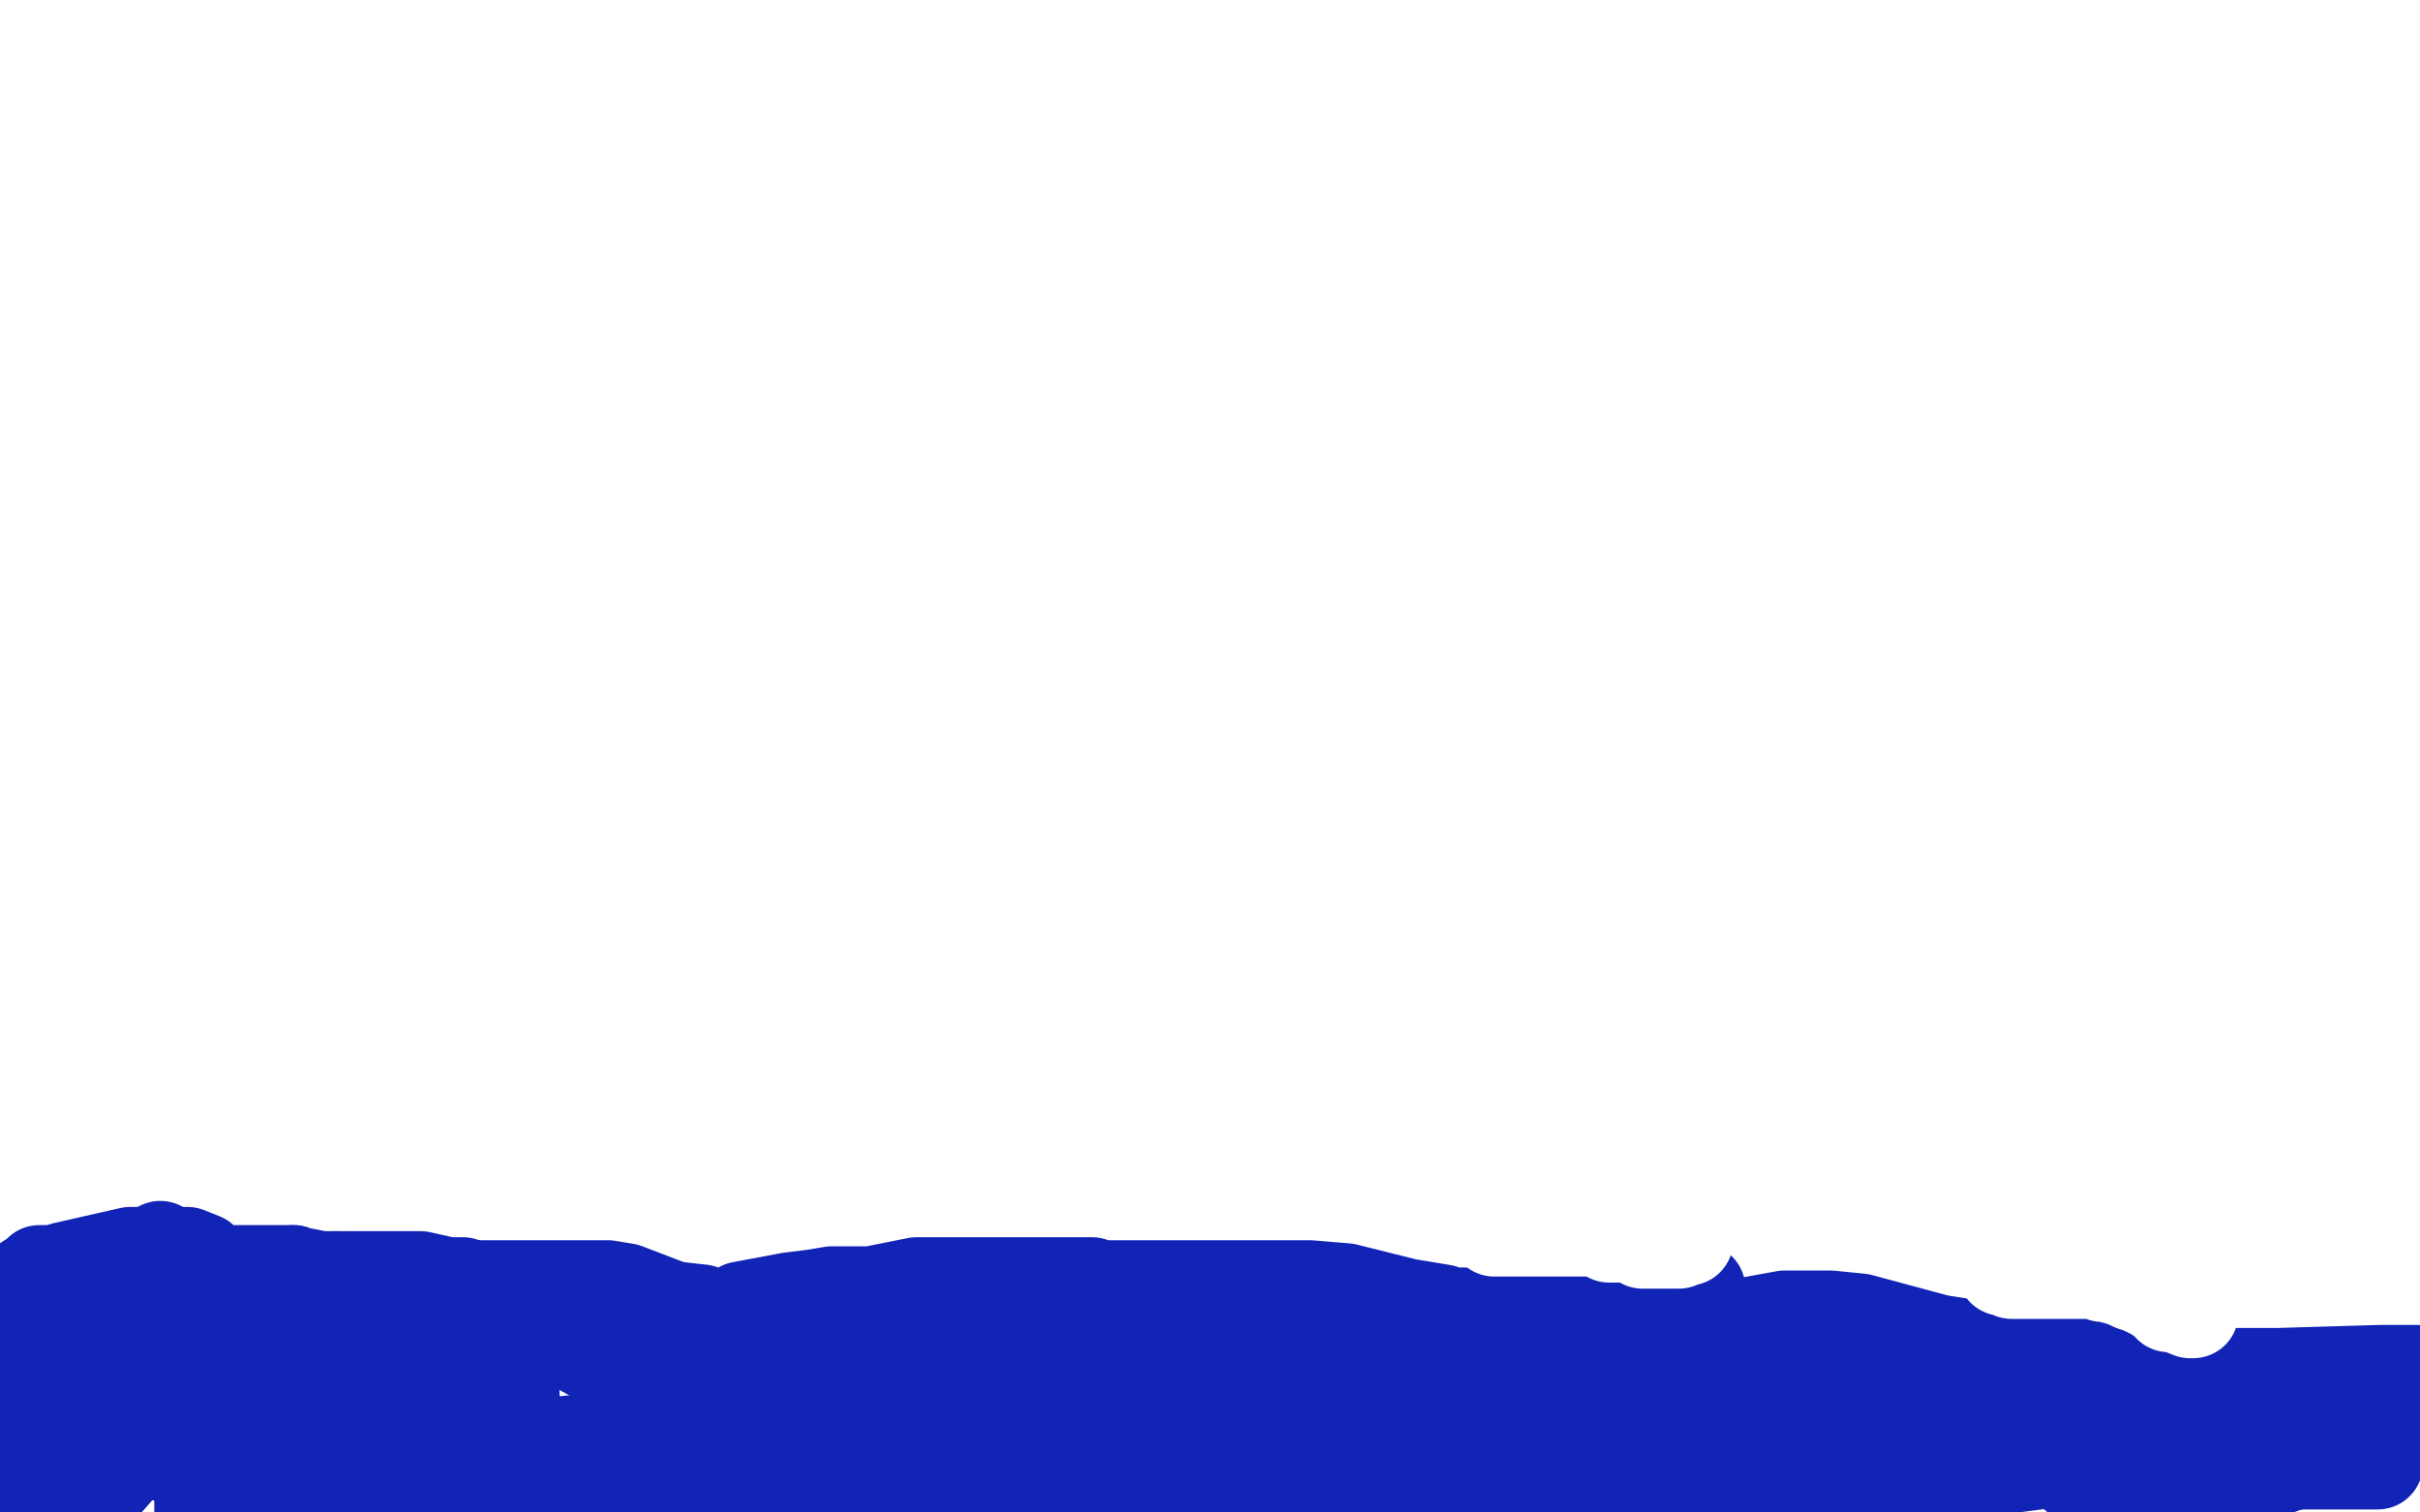
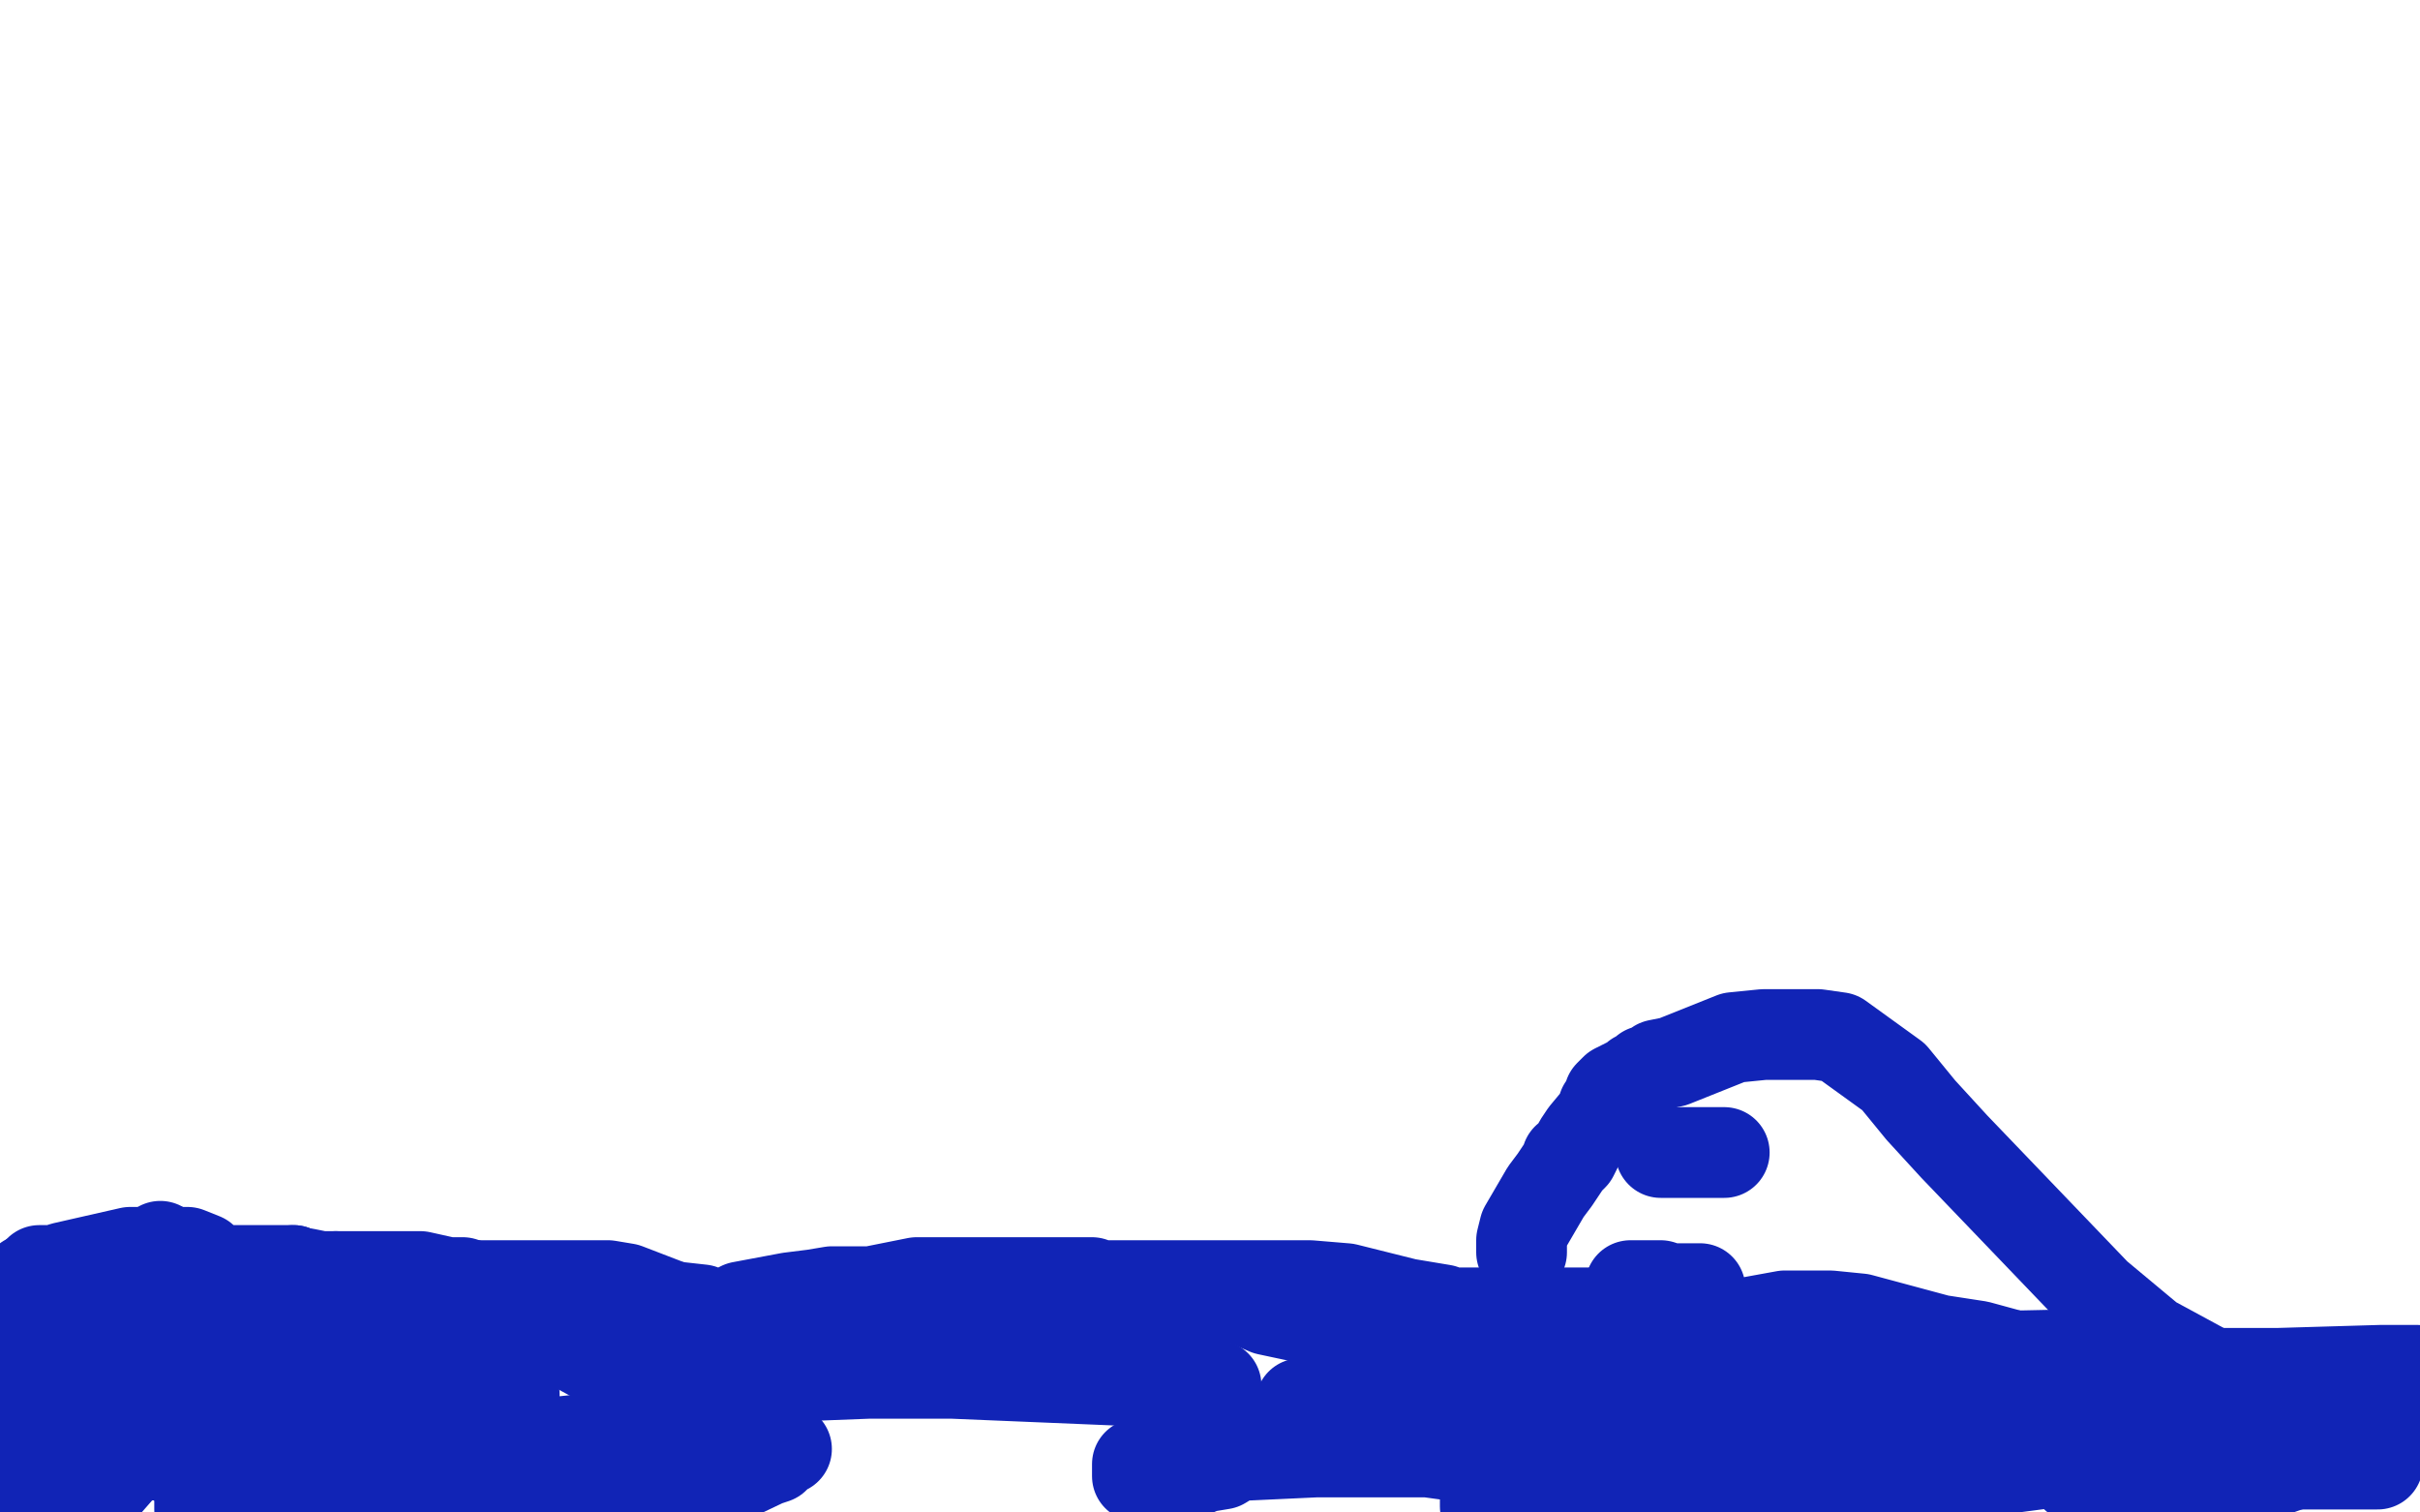
<svg xmlns="http://www.w3.org/2000/svg" width="800" height="500" version="1.1" style="stroke-antialiasing: false">
  <desc>This SVG has been created on https://colorillo.com/</desc>
  <rect x="0" y="0" width="800" height="500" style="fill: rgb(255,255,255); stroke-width:0" />
-   <polyline points="402,458 415,460 423,461 429,463 430,463 430,464" style="fill: none; stroke: #1124b6; stroke-width: 30; stroke-linejoin: round; stroke-linecap: round; stroke-antialiasing: false; stroke-antialias: 0; opacity: 1.0" />
  <polyline points="430,464 432,464 447,464 472,464 502,464 581,470 596,473 606,474" style="fill: none; stroke: #1124b6; stroke-width: 30; stroke-linejoin: round; stroke-linecap: round; stroke-antialiasing: false; stroke-antialias: 0; opacity: 1.0" />
  <polyline points="223,463 224,463 261,455 287,454 315,454 387,457 402,458" style="fill: none; stroke: #1124b6; stroke-width: 30; stroke-linejoin: round; stroke-linecap: round; stroke-antialiasing: false; stroke-antialias: 0; opacity: 1.0" />
  <polyline points="9,423 13,424 13,424 28,424 28,424 36,424 36,424 48,424 48,424 62,424 62,424 119,427 119,427 144,432 144,432" style="fill: none; stroke: #1124b6; stroke-width: 30; stroke-linejoin: round; stroke-linecap: round; stroke-antialiasing: false; stroke-antialias: 0; opacity: 1.0" />
  <polyline points="144,432 165,436 186,443 197,449 218,460 221,462 222,463 223,463" style="fill: none; stroke: #1124b6; stroke-width: 30; stroke-linejoin: round; stroke-linecap: round; stroke-antialiasing: false; stroke-antialias: 0; opacity: 1.0" />
  <polyline points="606,474 612,475 616,475 617,475 619,475 643,475 656,475 673,475 716,480 724,481 738,484 739,484 740,484 743,484 748,484 750,484 752,484 754,484 755,484 760,484 763,484 768,484 769,484 774,484 776,484 779,484 781,484 784,484 785,484 786,484" style="fill: none; stroke: #1124b6; stroke-width: 30; stroke-linejoin: round; stroke-linecap: round; stroke-antialiasing: false; stroke-antialias: 0; opacity: 1.0" />
  <polyline points="13,420 14,420 14,420 18,420 18,420 21,419 21,419 43,414 43,414 51,414 51,414 58,414 58,414 62,414 62,414 67,416 67,417 68,417 69,419 69,421 70,421 70,421 77,420 77,420 81,420 81,420 84,420 84,420 92,420 92,420 95,420 95,420 97,420 97,420" style="fill: none; stroke: #1124b6; stroke-width: 30; stroke-linejoin: round; stroke-linecap: round; stroke-antialiasing: false; stroke-antialias: 0; opacity: 1.0" />
  <polyline points="111,422 114,422 115,422 117,422 122,422 125,422 128,422 130,422 135,422 137,422 139,422 148,424 151,424 153,424 156,425" style="fill: none; stroke: #1124b6; stroke-width: 30; stroke-linejoin: round; stroke-linecap: round; stroke-antialiasing: false; stroke-antialias: 0; opacity: 1.0" />
  <polyline points="97,420 99,421 101,421 106,422 107,422 108,422 109,422 111,422" style="fill: none; stroke: #1124b6; stroke-width: 30; stroke-linejoin: round; stroke-linecap: round; stroke-antialiasing: false; stroke-antialias: 0; opacity: 1.0" />
  <polyline points="156,425 157,425 159,425 168,425 174,425 179,425 196,425 201,425 207,426 220,431 223,432 232,433 233,434 234,434 236,434 241,434 245,432 261,429 269,428 275,427 279,427 282,427 284,427 288,427 303,424 314,424 325,424 354,424 361,424 363,425 364,425 365,425 366,425 368,425 373,425 381,425 420,425 433,425 445,426 457,429 465,431 477,433 479,434 485,434 495,434 534,434 553,434 567,436 596,445 604,447 610,449 615,449 621,449 631,449 678,448 693,448 706,448 716,450 725,452 732,454 733,454 734,454 738,454 744,454 753,454 787,453 796,453 799,453 798,453 797,453" style="fill: none; stroke: #1124b6; stroke-width: 30; stroke-linejoin: round; stroke-linecap: round; stroke-antialiasing: false; stroke-antialias: 0; opacity: 1.0" />
  <polyline points="781,459 781,460 781,460 781,461 781,461 781,462 771,464 760,464 714,460 698,457 654,445 641,443 615,436 605,435 597,435 590,435 579,437 578,438 578,440 577,441 572,441 534,445 517,445 489,445 466,443 419,433 412,430 408,428 407,427 415,428 407,429 400,429 388,429 335,429 315,429 302,431 293,431 287,431 286,431 286,432 290,432 295,432 301,432 307,433 328,437 337,439 344,441 360,445 365,446 370,446 371,446 367,446 356,445 298,440 272,437 246,437 230,437 196,437 191,437 188,437 187,437 186,438 186,439 173,439 162,439 152,439 104,439 91,439 81,439 70,439 68,439 67,439 66,439 63,439 57,439 52,439 37,439 33,439 29,439 28,439 28,440 28,441 26,444 25,445 23,447 22,448 20,448 16,448 13,448 10,449 9,449 7,449 6,449 6,448 7,448 8,448 8,449 8,450 8,453 8,461 7,464 6,465 6,468 6,469 5,471 5,473 5,474 5,480 5,481 5,482 5,483 4,484 4,485 5,489 6,490 6,491 7,491 8,492 9,492 9,493 10,493 11,493 14,492 17,488 28,472 31,468 34,464 35,462 38,456 39,454 41,451 49,432 51,422 53,416 53,413 53,412 52,418 50,424 48,433 47,440 45,450 45,452 45,454 45,455 45,458 46,460 49,466 50,468 51,468 53,468 55,467 57,465 64,456 65,455 65,453 63,453 60,454 44,467 38,472 34,479 32,481 31,484 31,487 30,490 30,493 31,493 33,493 40,485 43,479 48,471 51,468 53,466 54,465 54,468 54,469 54,470 54,471 56,473 64,476" style="fill: none; stroke: #1124b6; stroke-width: 30; stroke-linejoin: round; stroke-linecap: round; stroke-antialiasing: false; stroke-antialias: 0; opacity: 1.0" />
  <polyline points="66,499 66,497 66,497 66,494 66,494 65,490 65,490 60,483 60,483 59,482 59,482 56,481 56,481 53,481 53,481 47,481 46,481 44,481 48,481" style="fill: none; stroke: #1124b6; stroke-width: 30; stroke-linejoin: round; stroke-linecap: round; stroke-antialiasing: false; stroke-antialias: 0; opacity: 1.0" />
  <polyline points="86,464 85,464 85,464 84,464 84,464 82,464 82,464 80,464 80,464 79,466 79,466 79,467 79,467 79,469 79,470 81,472 83,474 90,476 93,476 99,475 109,466 111,462 112,461 112,459 112,458 111,458 109,458 107,458 105,458 97,463 93,468 90,473 89,475 89,477 89,478 89,479 89,481 94,488 97,491 100,492 111,489 116,484 119,481 121,477 123,471 123,464 120,465 100,479 92,487 86,495 170,461 168,463 167,464 165,465 165,465 163,466 163,466 162,467 162,467 161,467 161,467 156,468 156,468 155,468 155,468 154,468 154,468 152,468 151,468 152,468 159,467 160,466 161,465 162,465 162,463 161,461 159,460 154,456 152,455 149,455 146,455 145,456 145,457 145,458 144,460 141,464 128,485 124,493 122,495 121,496 124,496 126,496 129,496 131,496 133,496 137,496 139,496 141,496 149,495 151,495 154,495 163,496 166,496 170,497 173,497 176,498 177,498 178,498 176,498 170,497 161,495 141,495 135,495 132,495 131,495 130,495 136,491 148,485 160,481 172,478 201,475 208,475 213,475 215,475 215,473 215,470 213,467 212,466 210,464 210,463 209,463 208,463 206,464 204,466 204,468 204,476 208,480 213,485 219,488 230,488 232,487 234,483 234,477 233,476 231,474 224,471 221,471 217,471 206,473 201,476 197,480 194,482 192,488 192,489 192,490 193,491 197,491" style="fill: none; stroke: #1124b6; stroke-width: 30; stroke-linejoin: round; stroke-linecap: round; stroke-antialiasing: false; stroke-antialias: 0; opacity: 1.0" />
  <polyline points="205,486 202,489 199,496 198,496 198,497 201,497 217,497 225,496 232,493 253,483 256,482 258,480 260,479" style="fill: none; stroke: #1124b6; stroke-width: 30; stroke-linejoin: round; stroke-linecap: round; stroke-antialiasing: false; stroke-antialias: 0; opacity: 1.0" />
-   <polyline points="197,491 204,492 215,492 218,492 221,492 222,491 222,490 221,487 220,485 219,485 216,484 210,484 208,484 205,486" style="fill: none; stroke: #1124b6; stroke-width: 30; stroke-linejoin: round; stroke-linecap: round; stroke-antialiasing: false; stroke-antialias: 0; opacity: 1.0" />
-   <polyline points="287,485 286,485 286,485 288,485 293,484 326,481 339,481 364,476 367,476 369,476 368,476 358,476 347,476 335,476 318,477 274,484 265,485 259,485 252,485 249,485 246,485 244,485 242,485 244,485 247,485 253,485 261,485 273,485 287,485 298,486 305,486 307,486 309,487 301,487 292,487 283,487 273,487 252,489 248,489 246,489 245,489 244,489 245,489 249,489 291,486 319,486 349,486 420,494 438,495 450,495 461,496 473,496 474,496 476,496 474,496 473,496 470,496 446,499 422,456 423,457 423,459 424,461 424,463 425,467" style="fill: none; stroke: #1124b6; stroke-width: 30; stroke-linejoin: round; stroke-linecap: round; stroke-antialiasing: false; stroke-antialias: 0; opacity: 1.0" />
  <polyline points="417,476 404,484 404,484 398,485 398,485 391,488 391,488 387,488 378,488 377,488 376,488 376,487 376,486 376,485 376,484 377,484 382,483 392,482 435,480 455,480 472,480 523,487 534,489 540,491 542,492 544,492 543,493 540,493 531,494 525,494 511,496 506,497 499,498 496,498 491,498 491,497 491,496 491,495 492,495 501,493 510,491 522,489 537,489 586,489 598,489 608,489 615,489 616,489 618,489 625,488 628,487 630,487 630,486 629,486 624,486 604,491 592,494 583,496 689,482 688,483 686,484 685,484 685,485 684,485 684,486 685,487 686,488 687,488 693,489 696,489 701,489 708,489 723,489 730,489 740,489 747,488 767,481 776,478 783,476 785,475 789,474 791,474 793,474 795,474 795,473 792,472 790,471 788,470 786,469 781,469 775,469 735,456 711,443 693,428 646,379 635,367 626,356 608,343 601,342 593,342 583,342 573,343 553,351 548,352 547,353 545,354 544,354 543,355 541,356 540,357 538,358 534,360 533,361 532,362 532,364 531,365 530,366 529,369 524,375 522,378 520,382 519,383 518,383 518,384 516,387 514,390 511,394 504,406 503,410 503,413 503,414" style="fill: none; stroke: #1124b6; stroke-width: 30; stroke-linejoin: round; stroke-linecap: round; stroke-antialiasing: false; stroke-antialias: 0; opacity: 1.0" />
  <polyline points="539,425 544,425 549,425 552,426 554,426 558,426 560,426 562,426" style="fill: none; stroke: #1124b6; stroke-width: 30; stroke-linejoin: round; stroke-linecap: round; stroke-antialiasing: false; stroke-antialias: 0; opacity: 1.0" />
  <polyline points="549,381 552,381 552,381 554,381 554,381 561,381 561,381 564,381 564,381 566,381 566,381 568,381 568,381 570,381 570,381 569,381" style="fill: none; stroke: #1124b6; stroke-width: 30; stroke-linejoin: round; stroke-linecap: round; stroke-antialiasing: false; stroke-antialias: 0; opacity: 1.0" />
-   <polyline points="509,320 509,321 509,321 509,322 509,322 509,324 509,324 511,332 511,332 512,336 512,336 514,345 514,346 515,348 517,351 521,353 524,354 529,355 538,356 542,357 544,357 547,357 553,357 556,357 560,357 563,357 568,357 571,357 572,357 573,357 576,357 579,357 579,356 580,354 581,352 582,349 583,348 584,347 584,345 584,344 584,343 583,342 574,337 569,335 563,333 551,331 548,331 547,331 546,331 546,332 545,334 537,343 535,347 532,349 529,352 527,353 525,352 527,351 529,351 530,350 542,350 552,349 559,347 582,344 589,343 596,343 607,342 610,342 613,342 618,343 619,343 621,343 626,345 629,345 630,345 632,346 634,347 635,347 637,347 639,347 647,349 650,350 656,351 657,352 658,352 659,353 661,355 661,357 662,358 663,362 663,364 663,367 663,370 662,371 661,371 660,371 655,372 652,372 642,372 639,372 636,372 632,372 621,372 618,372 613,371 611,368 605,360 605,357 603,354 602,353 602,351 602,350 602,349 603,349 604,349 606,350 609,351 614,354 636,370 642,377 645,381 648,385 650,390 651,390 651,392 651,393 650,392 646,388 645,386 644,384 646,384 653,386 658,388 664,391 668,394 671,396 678,403 679,403 679,404 676,403 677,403 680,403 683,404 694,409 698,411 701,413 703,414 711,419 713,422 717,423 718,425 721,426 722,427 723,428 724,429 724,430 725,431 725,433 725,434 724,434 719,432 717,432 716,430 715,430 712,428 708,426 705,425 703,424 700,423 696,422 695,422 693,421 692,421 688,421 687,421 684,421 682,421 678,421 676,421 675,421 670,421 669,421 668,421 667,421 666,421 665,421 664,420 662,420 662,419 660,417 660,416 659,416 658,415 657,415 657,414 655,413 654,413 653,413 652,412 647,410 646,410 645,408 644,406 643,406 642,405 634,401 628,399 622,396 602,391 595,389 590,386 585,384 576,376 565,367 561,363 557,361 555,358 549,354 547,353 546,353 544,353 543,353 542,353 542,354 542,355 541,356 541,357 540,359 539,360 539,361 535,366 534,368 533,370 532,372 532,373 532,374 532,376 532,377 532,378 533,378 535,378 536,379 539,381 541,381 542,381 543,381 545,381 547,381 548,381 550,381 551,381 553,381 554,381 556,381 558,381 564,383 565,383 566,384 566,385 564,385 563,385 554,383 547,381 538,379 530,376 508,362 501,355 496,350 492,346 484,340 483,339 481,338 479,338 479,339 478,343 478,345 478,346 478,348 478,351 478,352 478,358 478,360 478,363 478,364 479,366 480,366 481,367 483,369 485,371 486,371 488,372 491,372 492,372 493,372 495,372 496,372 497,372 499,372 502,372 503,372 504,372 505,373 506,374 507,374 508,374 508,375 508,376 508,377 508,378 508,380 508,382 507,383 507,384 506,385 506,386 505,387 505,388 505,389 505,390 506,390 507,390 508,390 512,390 514,390 515,390 513,390 511,390 510,391 509,391 507,392 506,392 505,392 504,393 503,394 502,394 501,395 499,396 499,397 500,399 500,400 503,402 504,403 505,403 506,404 507,404 506,404 503,404 499,404 498,404 497,404 496,404 496,405 495,405 494,405 494,406 494,407 495,407 498,407 504,407 506,407 508,407 513,407 515,407 518,407 523,407 525,407 527,407 530,408 532,409 533,409 534,409 535,409 536,409 538,409 540,409 541,410 542,410 543,411 545,411 546,411 547,411 549,411 551,411 552,411 555,411 557,410 558,410 558,408 558,406 558,403 558,397 550,363 545,348 542,338 531,323 528,320 519,313 513,310 506,308 491,302 488,301 486,301 485,301 484,301 484,302 486,307 487,309 489,313 492,319 500,333 504,338 508,340 511,342 520,345 525,345 532,345 539,345 549,343 552,342 554,341 556,340 557,340 557,339 558,339 559,338 561,336 565,335 576,330 580,329 586,328 600,328 603,328 605,328 606,327 607,327 600,327 595,327 587,327 553,335 542,339 531,345 507,355 499,359 492,366 484,371 478,375 473,378 470,380 469,380 469,379 471,378 473,378 476,378 503,368 520,363 540,356 595,339 605,336 612,335 622,332 623,331 624,331 622,331" style="fill: none; stroke: #ffffff; stroke-width: 30; stroke-linejoin: round; stroke-linecap: round; stroke-antialiasing: false; stroke-antialias: 0; opacity: 1.0" />
</svg>